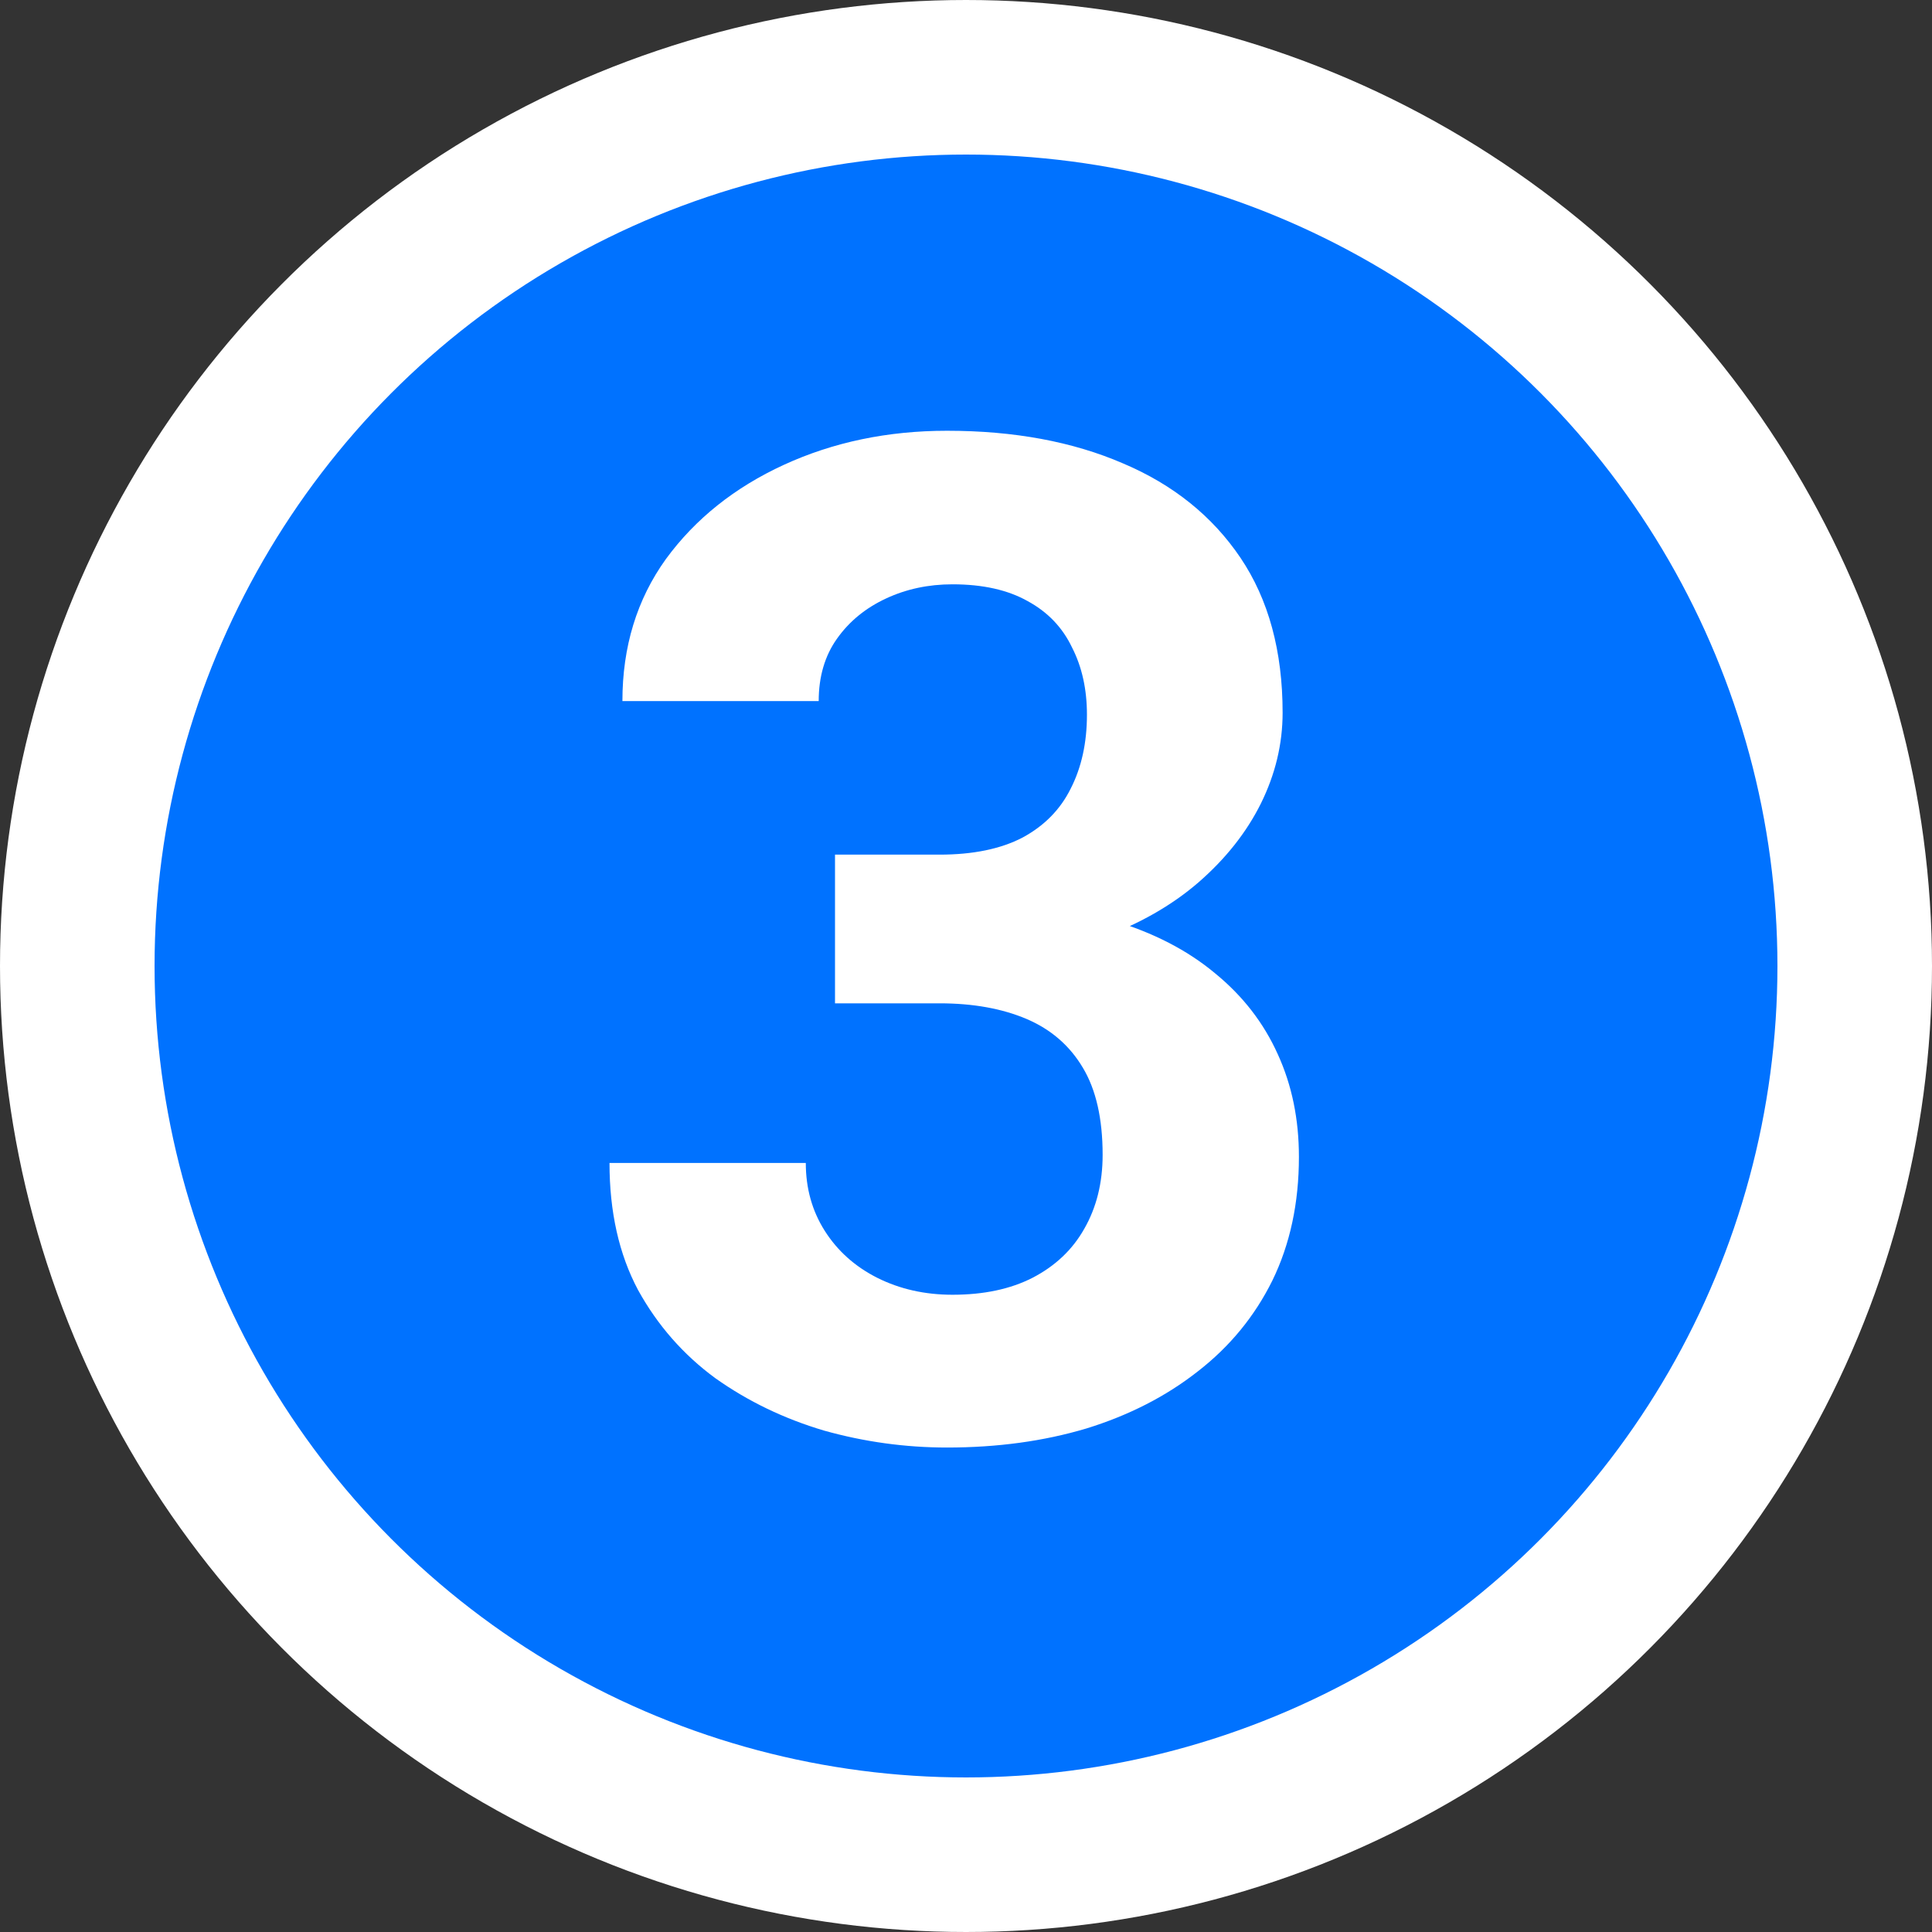
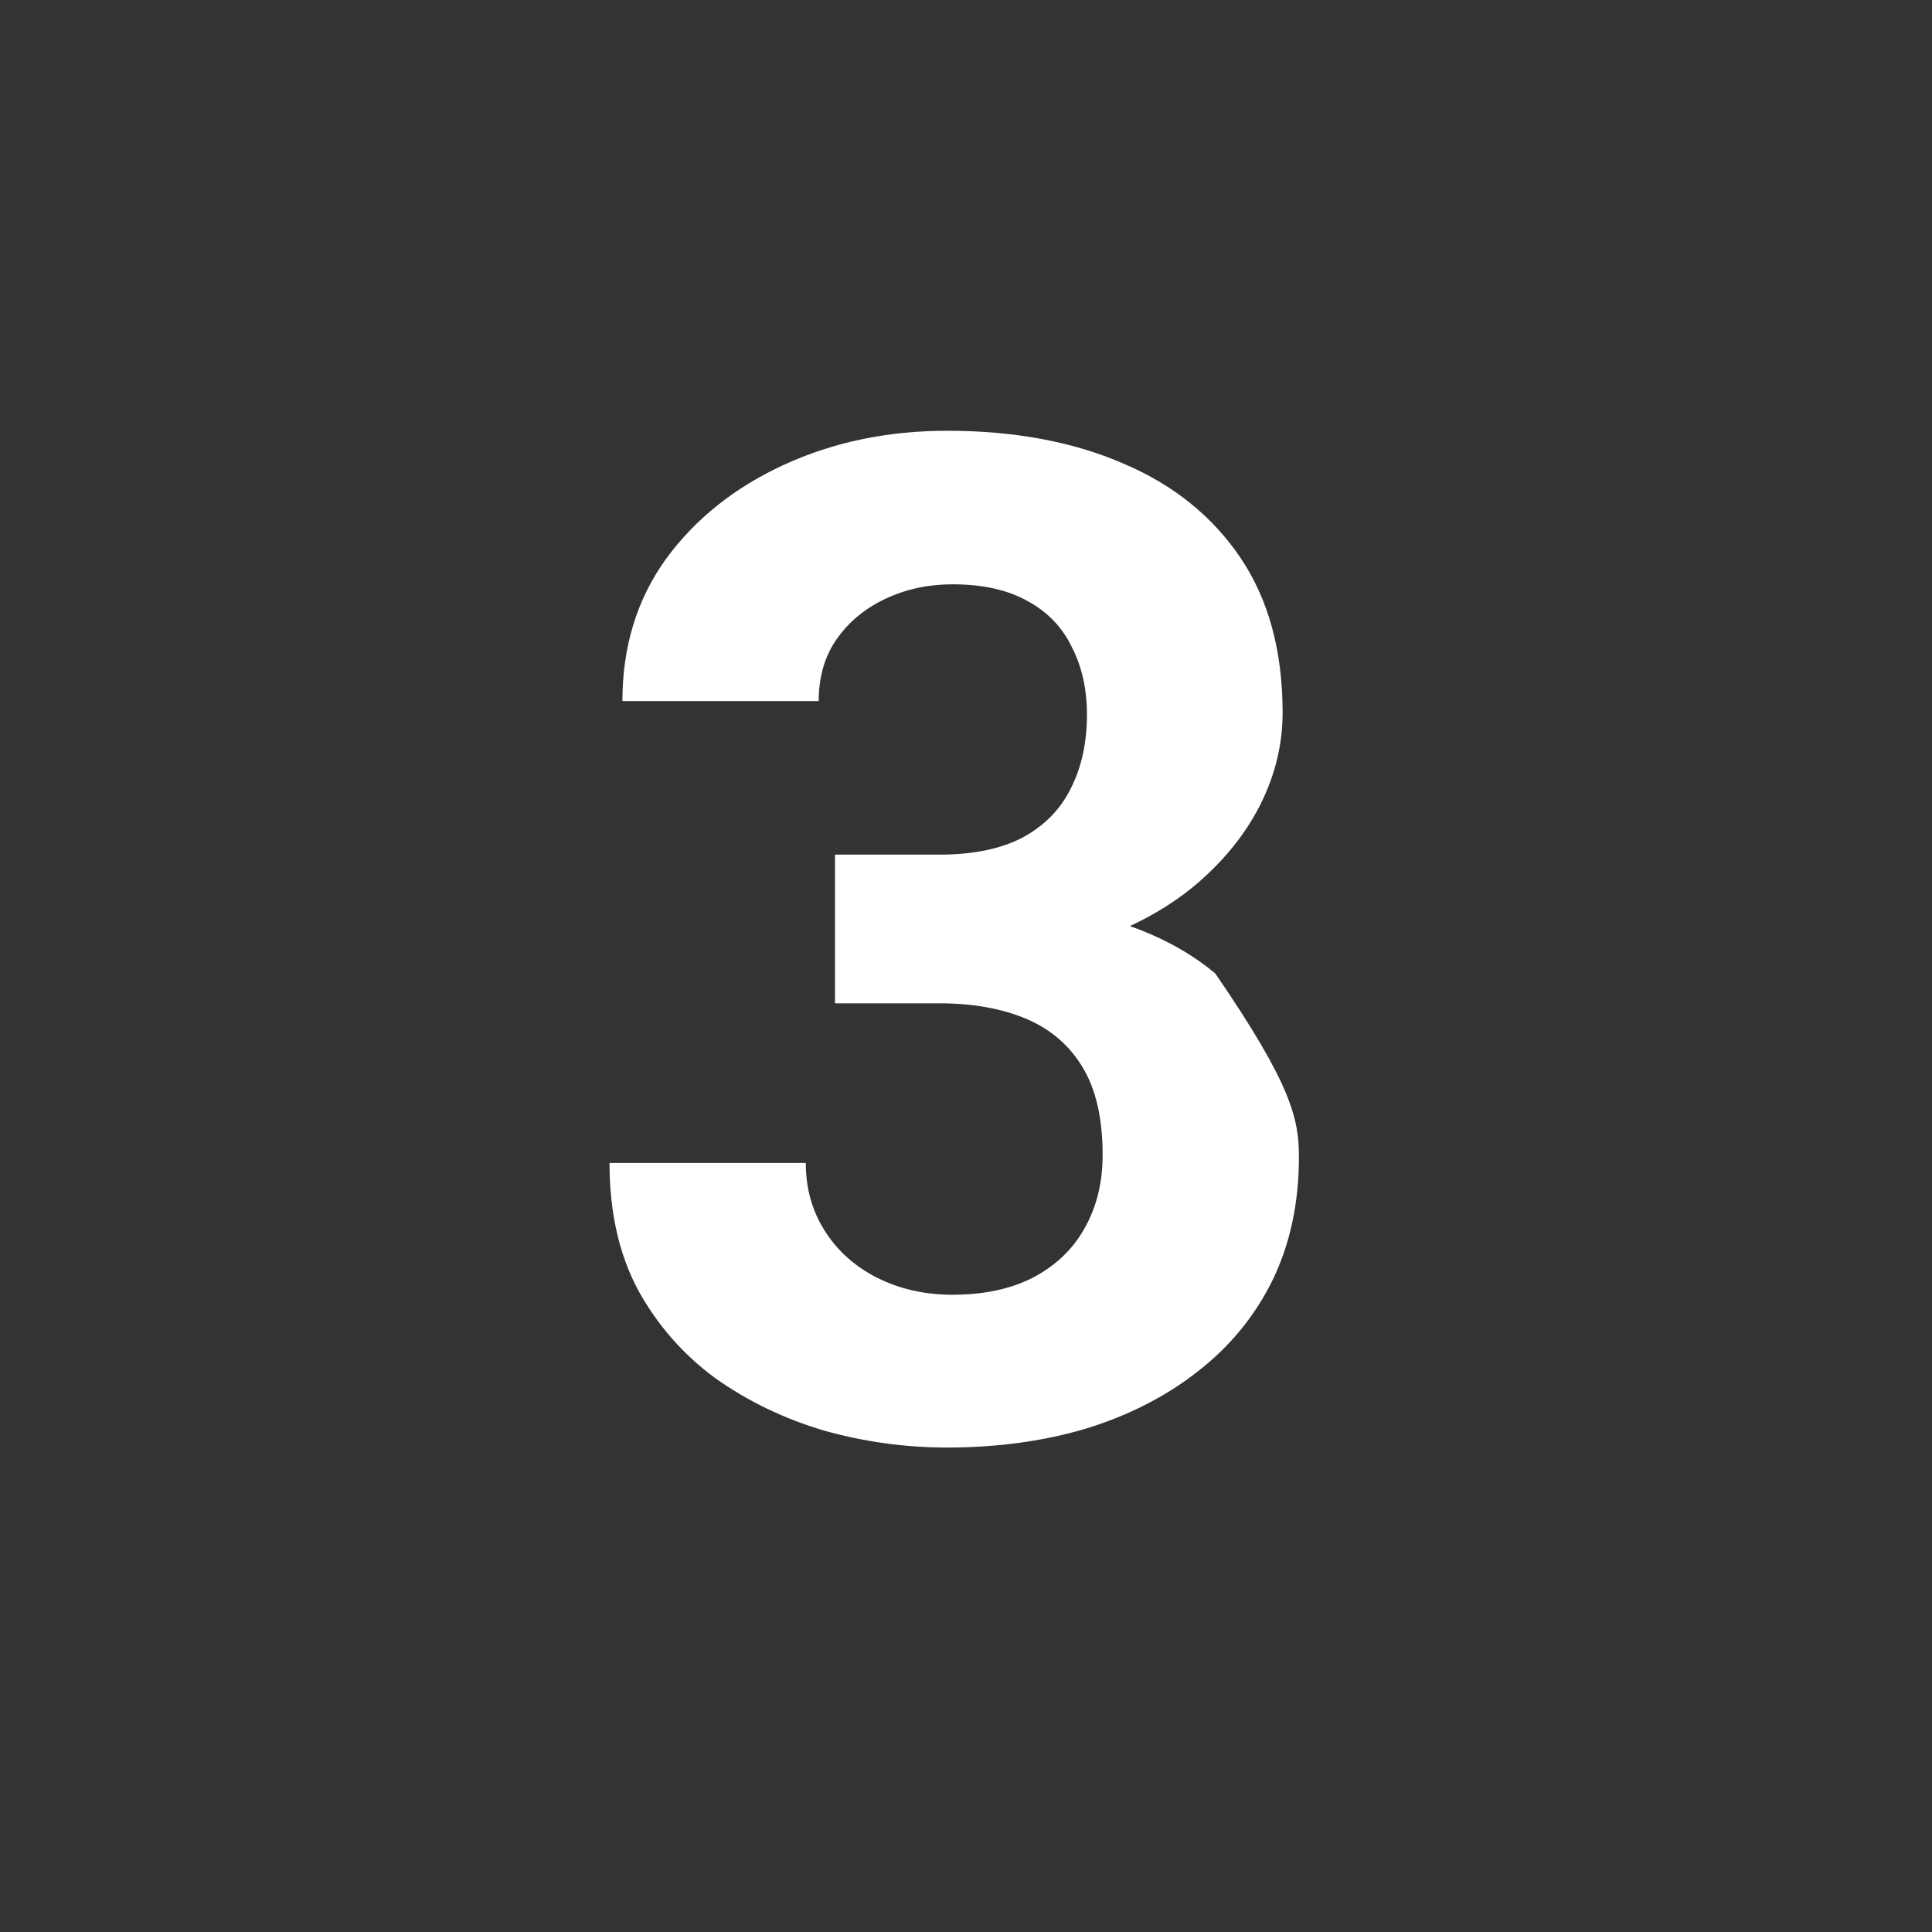
<svg xmlns="http://www.w3.org/2000/svg" width="25" height="25" viewBox="0 0 25 25" fill="none">
  <rect x="0" y="0" width="25" height="25" fill="#333333" stroke="none" />
-   <circle cx="12.5" cy="12.5" r="11.5" fill="#0072FF" stroke="white" stroke-width="2" />
-   <path d="M10.805 11.059H12.158C12.592 11.059 12.949 10.985 13.23 10.839C13.512 10.687 13.72 10.476 13.854 10.206C13.995 9.931 14.065 9.611 14.065 9.248C14.065 8.92 14.001 8.63 13.872 8.378C13.749 8.12 13.559 7.921 13.301 7.78C13.043 7.634 12.718 7.561 12.325 7.561C12.014 7.561 11.727 7.622 11.464 7.745C11.2 7.868 10.989 8.041 10.831 8.264C10.673 8.486 10.594 8.756 10.594 9.072H8.054C8.054 8.369 8.241 7.757 8.616 7.235C8.997 6.714 9.507 6.307 10.145 6.014C10.784 5.721 11.487 5.574 12.255 5.574C13.122 5.574 13.881 5.715 14.531 5.996C15.181 6.271 15.688 6.679 16.052 7.218C16.415 7.757 16.597 8.425 16.597 9.222C16.597 9.626 16.503 10.019 16.315 10.399C16.128 10.774 15.858 11.114 15.507 11.419C15.161 11.718 14.739 11.958 14.241 12.14C13.743 12.315 13.184 12.403 12.562 12.403H10.805V11.059ZM10.805 12.983V11.674H12.562C13.26 11.674 13.872 11.753 14.399 11.911C14.927 12.069 15.369 12.298 15.726 12.597C16.084 12.89 16.353 13.238 16.535 13.643C16.717 14.041 16.808 14.483 16.808 14.97C16.808 15.567 16.693 16.101 16.465 16.569C16.236 17.032 15.914 17.425 15.498 17.747C15.088 18.069 14.607 18.315 14.056 18.485C13.506 18.649 12.905 18.731 12.255 18.731C11.716 18.731 11.185 18.658 10.664 18.512C10.148 18.359 9.68 18.134 9.258 17.835C8.842 17.53 8.508 17.149 8.256 16.692C8.01 16.23 7.887 15.682 7.887 15.049H10.427C10.427 15.377 10.509 15.67 10.673 15.928C10.837 16.186 11.062 16.388 11.35 16.534C11.643 16.681 11.968 16.754 12.325 16.754C12.729 16.754 13.075 16.681 13.362 16.534C13.655 16.382 13.878 16.171 14.03 15.901C14.188 15.626 14.268 15.307 14.268 14.943C14.268 14.475 14.182 14.1 14.013 13.818C13.843 13.531 13.6 13.32 13.283 13.185C12.967 13.051 12.592 12.983 12.158 12.983H10.805Z" fill="white" />
+   <path d="M10.805 11.059H12.158C12.592 11.059 12.949 10.985 13.23 10.839C13.512 10.687 13.72 10.476 13.854 10.206C13.995 9.931 14.065 9.611 14.065 9.248C14.065 8.92 14.001 8.63 13.872 8.378C13.749 8.12 13.559 7.921 13.301 7.78C13.043 7.634 12.718 7.561 12.325 7.561C12.014 7.561 11.727 7.622 11.464 7.745C11.2 7.868 10.989 8.041 10.831 8.264C10.673 8.486 10.594 8.756 10.594 9.072H8.054C8.054 8.369 8.241 7.757 8.616 7.235C8.997 6.714 9.507 6.307 10.145 6.014C10.784 5.721 11.487 5.574 12.255 5.574C13.122 5.574 13.881 5.715 14.531 5.996C15.181 6.271 15.688 6.679 16.052 7.218C16.415 7.757 16.597 8.425 16.597 9.222C16.597 9.626 16.503 10.019 16.315 10.399C16.128 10.774 15.858 11.114 15.507 11.419C15.161 11.718 14.739 11.958 14.241 12.14C13.743 12.315 13.184 12.403 12.562 12.403H10.805V11.059ZM10.805 12.983V11.674H12.562C13.26 11.674 13.872 11.753 14.399 11.911C14.927 12.069 15.369 12.298 15.726 12.597C16.717 14.041 16.808 14.483 16.808 14.97C16.808 15.567 16.693 16.101 16.465 16.569C16.236 17.032 15.914 17.425 15.498 17.747C15.088 18.069 14.607 18.315 14.056 18.485C13.506 18.649 12.905 18.731 12.255 18.731C11.716 18.731 11.185 18.658 10.664 18.512C10.148 18.359 9.68 18.134 9.258 17.835C8.842 17.53 8.508 17.149 8.256 16.692C8.01 16.23 7.887 15.682 7.887 15.049H10.427C10.427 15.377 10.509 15.67 10.673 15.928C10.837 16.186 11.062 16.388 11.35 16.534C11.643 16.681 11.968 16.754 12.325 16.754C12.729 16.754 13.075 16.681 13.362 16.534C13.655 16.382 13.878 16.171 14.03 15.901C14.188 15.626 14.268 15.307 14.268 14.943C14.268 14.475 14.182 14.1 14.013 13.818C13.843 13.531 13.6 13.32 13.283 13.185C12.967 13.051 12.592 12.983 12.158 12.983H10.805Z" fill="white" />
</svg>